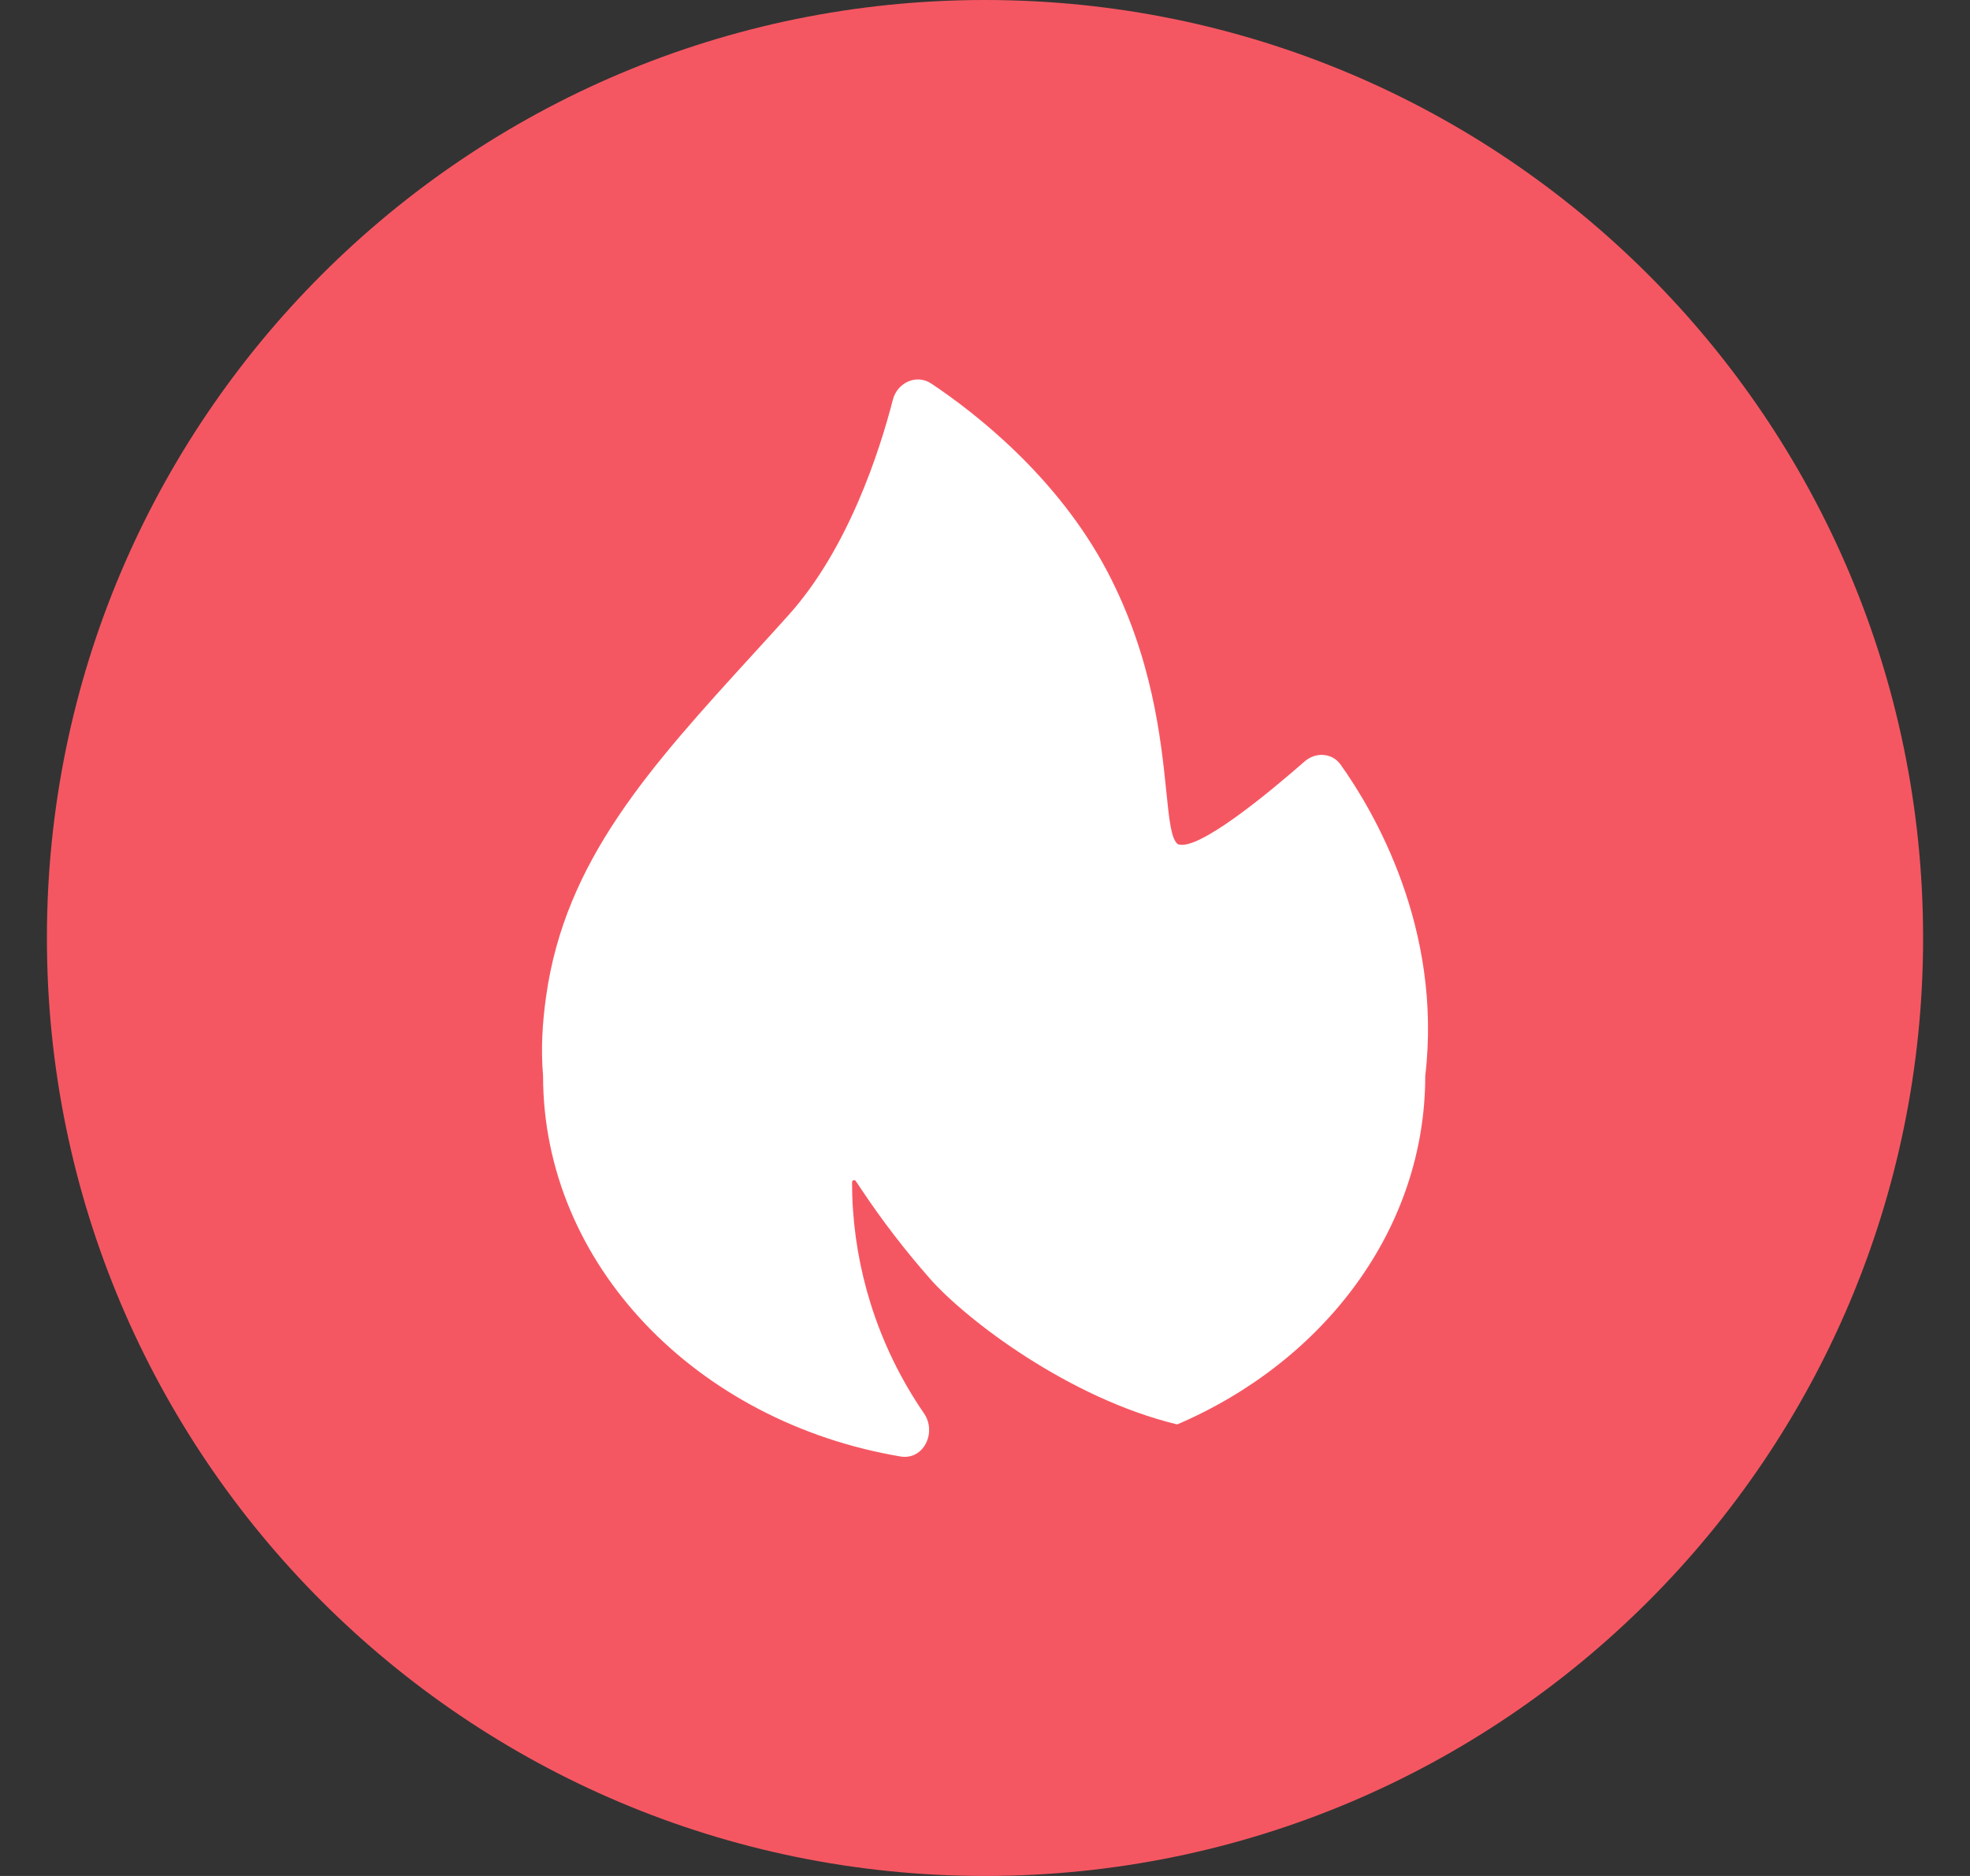
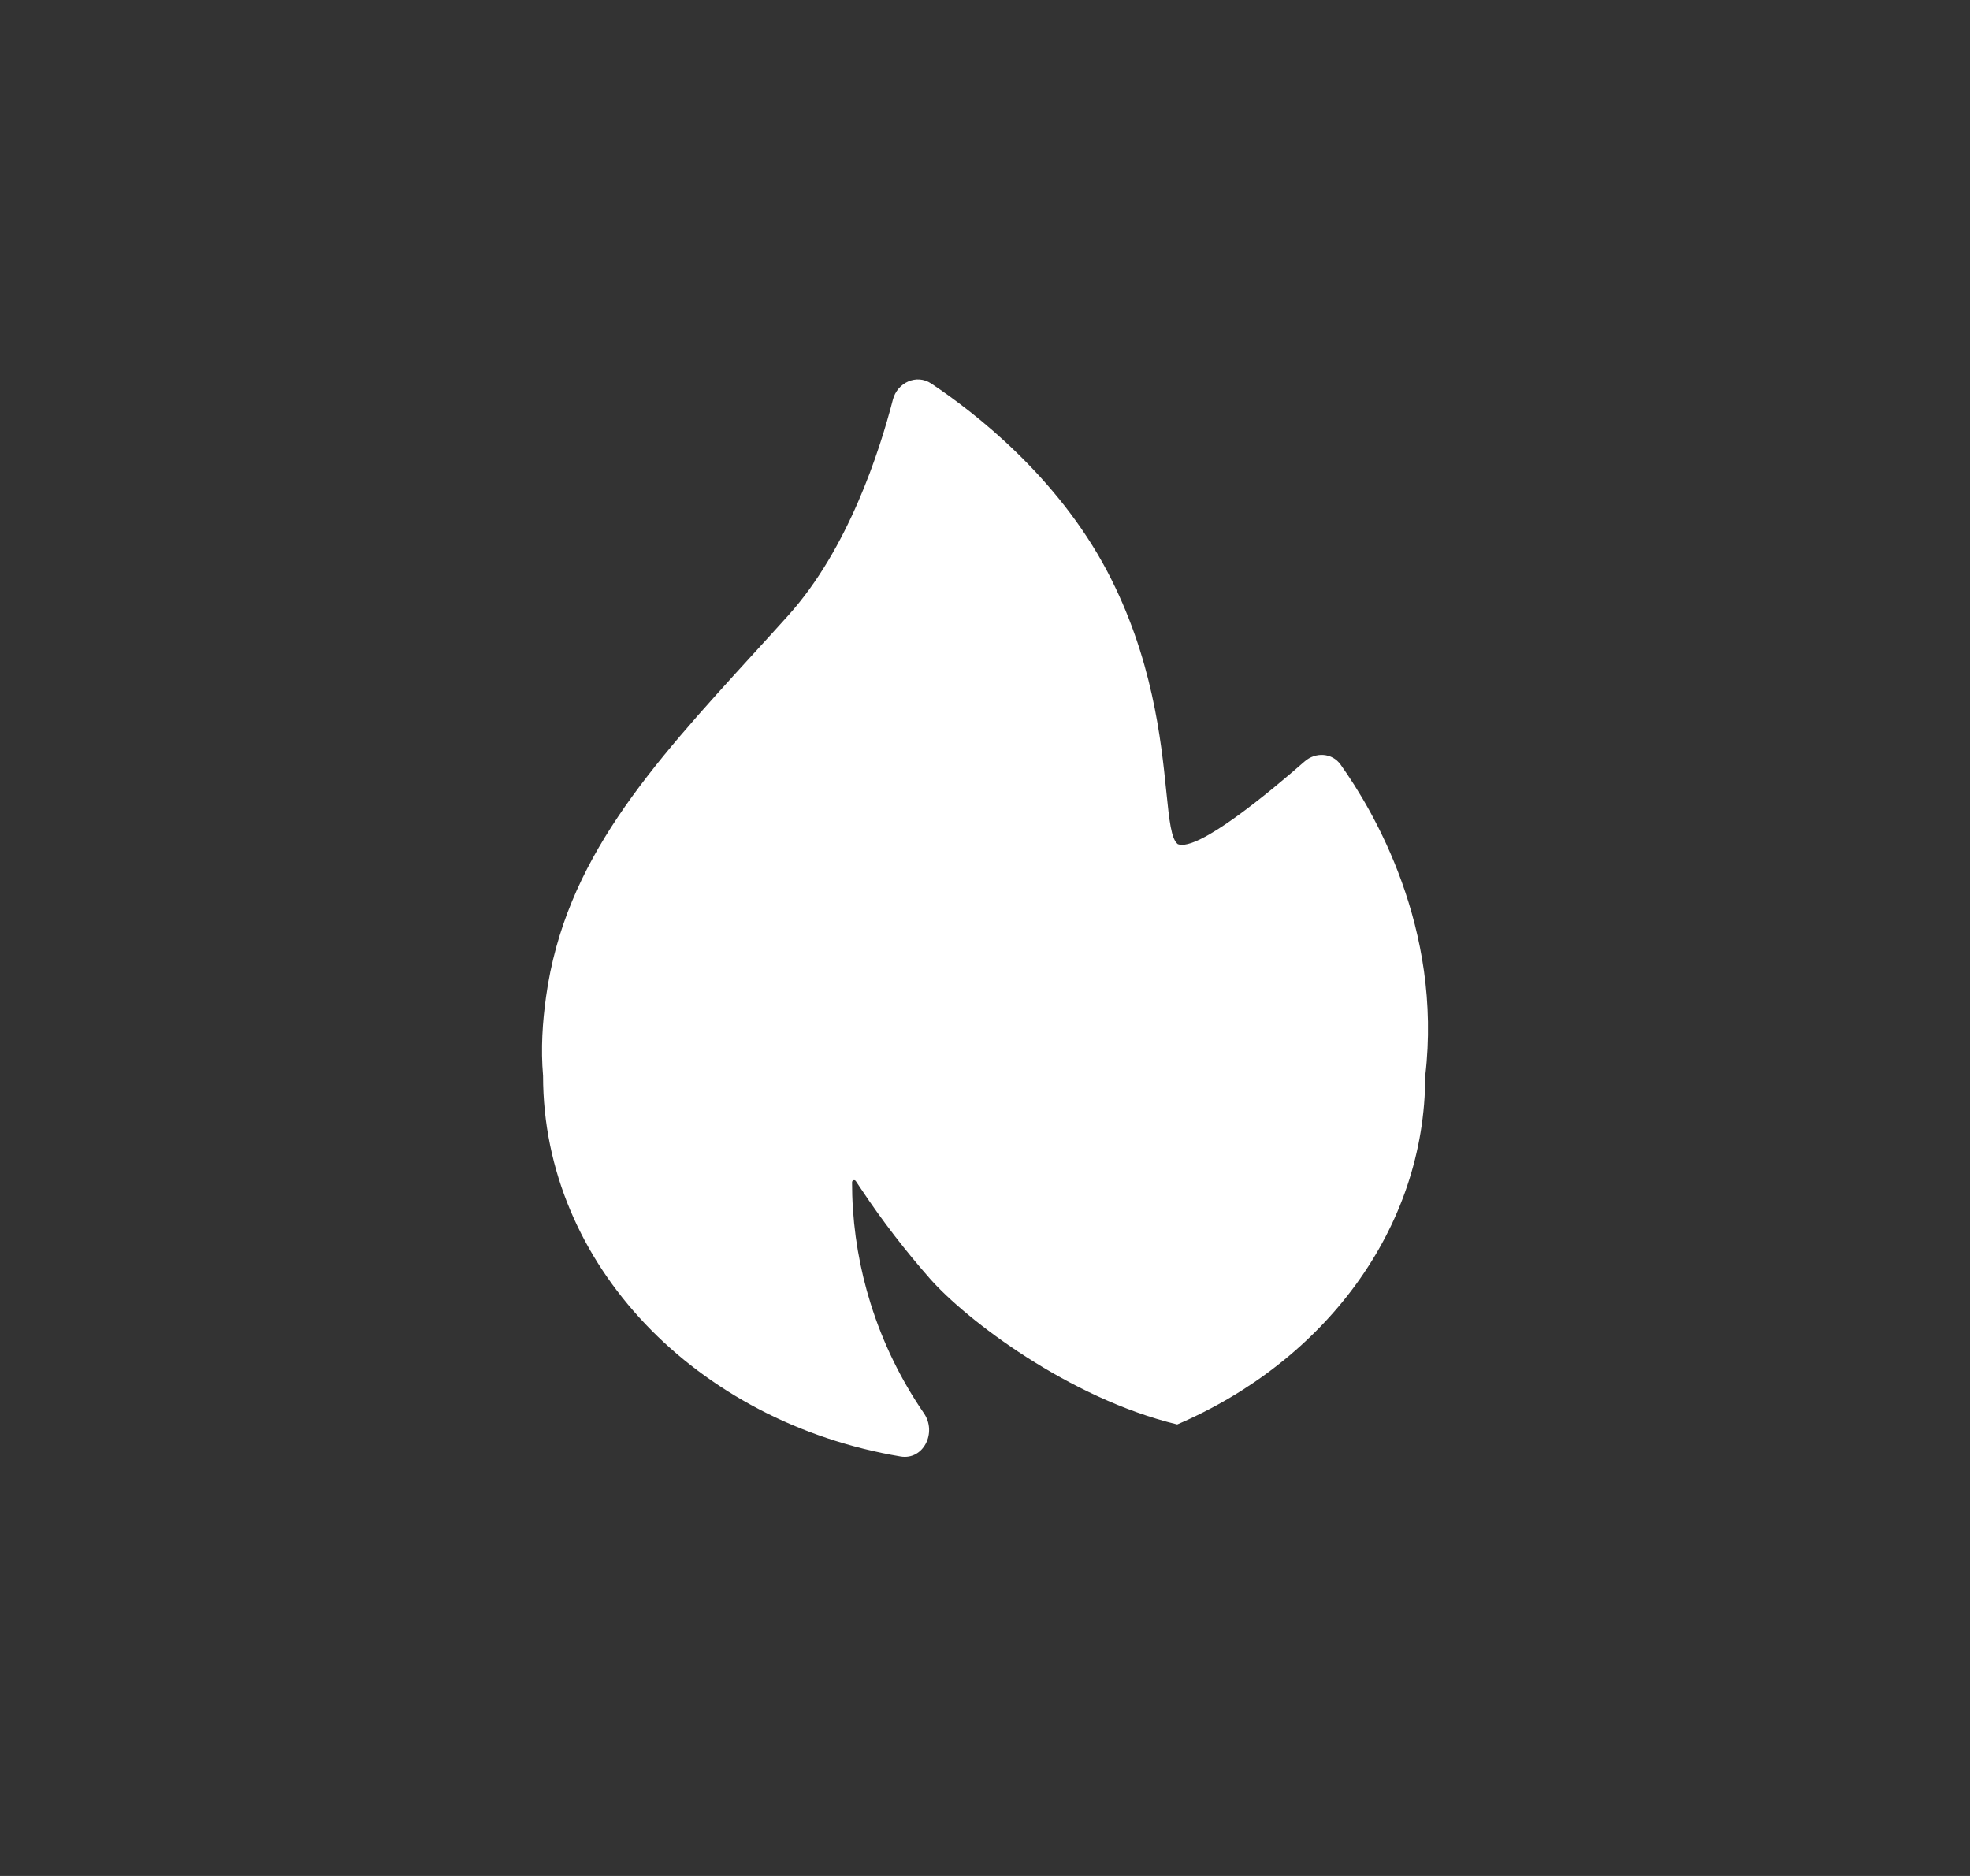
<svg xmlns="http://www.w3.org/2000/svg" width="21" height="20" viewBox="0 0 21 20" fill="none">
  <rect x="0" y="0" width="21" height="20" fill="#333333" stroke="none" />
-   <path d="M0.5 10C0.5 4.477 4.977 0 10.5 0C16.023 0 20.5 4.477 20.5 10C20.5 15.523 16.023 20 10.5 20C4.977 20 0.5 15.523 0.5 10Z" fill="#F55762" />
  <path fill-rule="evenodd" clip-rule="evenodd" d="M9.6 15.528C9.845 15.569 9.99 15.272 9.849 15.067C9.603 14.709 9.411 14.315 9.281 13.899C9.165 13.529 9.098 13.141 9.085 12.745C9.084 12.703 9.083 12.66 9.083 12.618L9.083 12.604C9.083 12.582 9.111 12.574 9.123 12.592L9.182 12.68C9.405 13.015 9.65 13.333 9.914 13.633C10.299 14.07 11.396 14.908 12.549 15.186C14.114 14.515 15.193 13.103 15.193 11.47C15.379 9.89 14.64 8.642 14.291 8.152C14.201 8.025 14.024 8.015 13.907 8.118C13.531 8.447 12.769 9.081 12.556 9C12.485 8.948 12.464 8.745 12.433 8.441C12.377 7.892 12.287 7.011 11.802 6.089C11.271 5.083 10.398 4.403 9.927 4.089C9.77 3.984 9.565 4.079 9.518 4.261C9.376 4.812 9.041 5.854 8.402 6.562C8.279 6.699 8.157 6.833 8.037 6.964C6.93 8.178 6.023 9.172 5.821 10.626C5.783 10.895 5.764 11.18 5.789 11.47C5.789 13.484 7.429 15.162 9.6 15.528Z" fill="white" />
</svg>